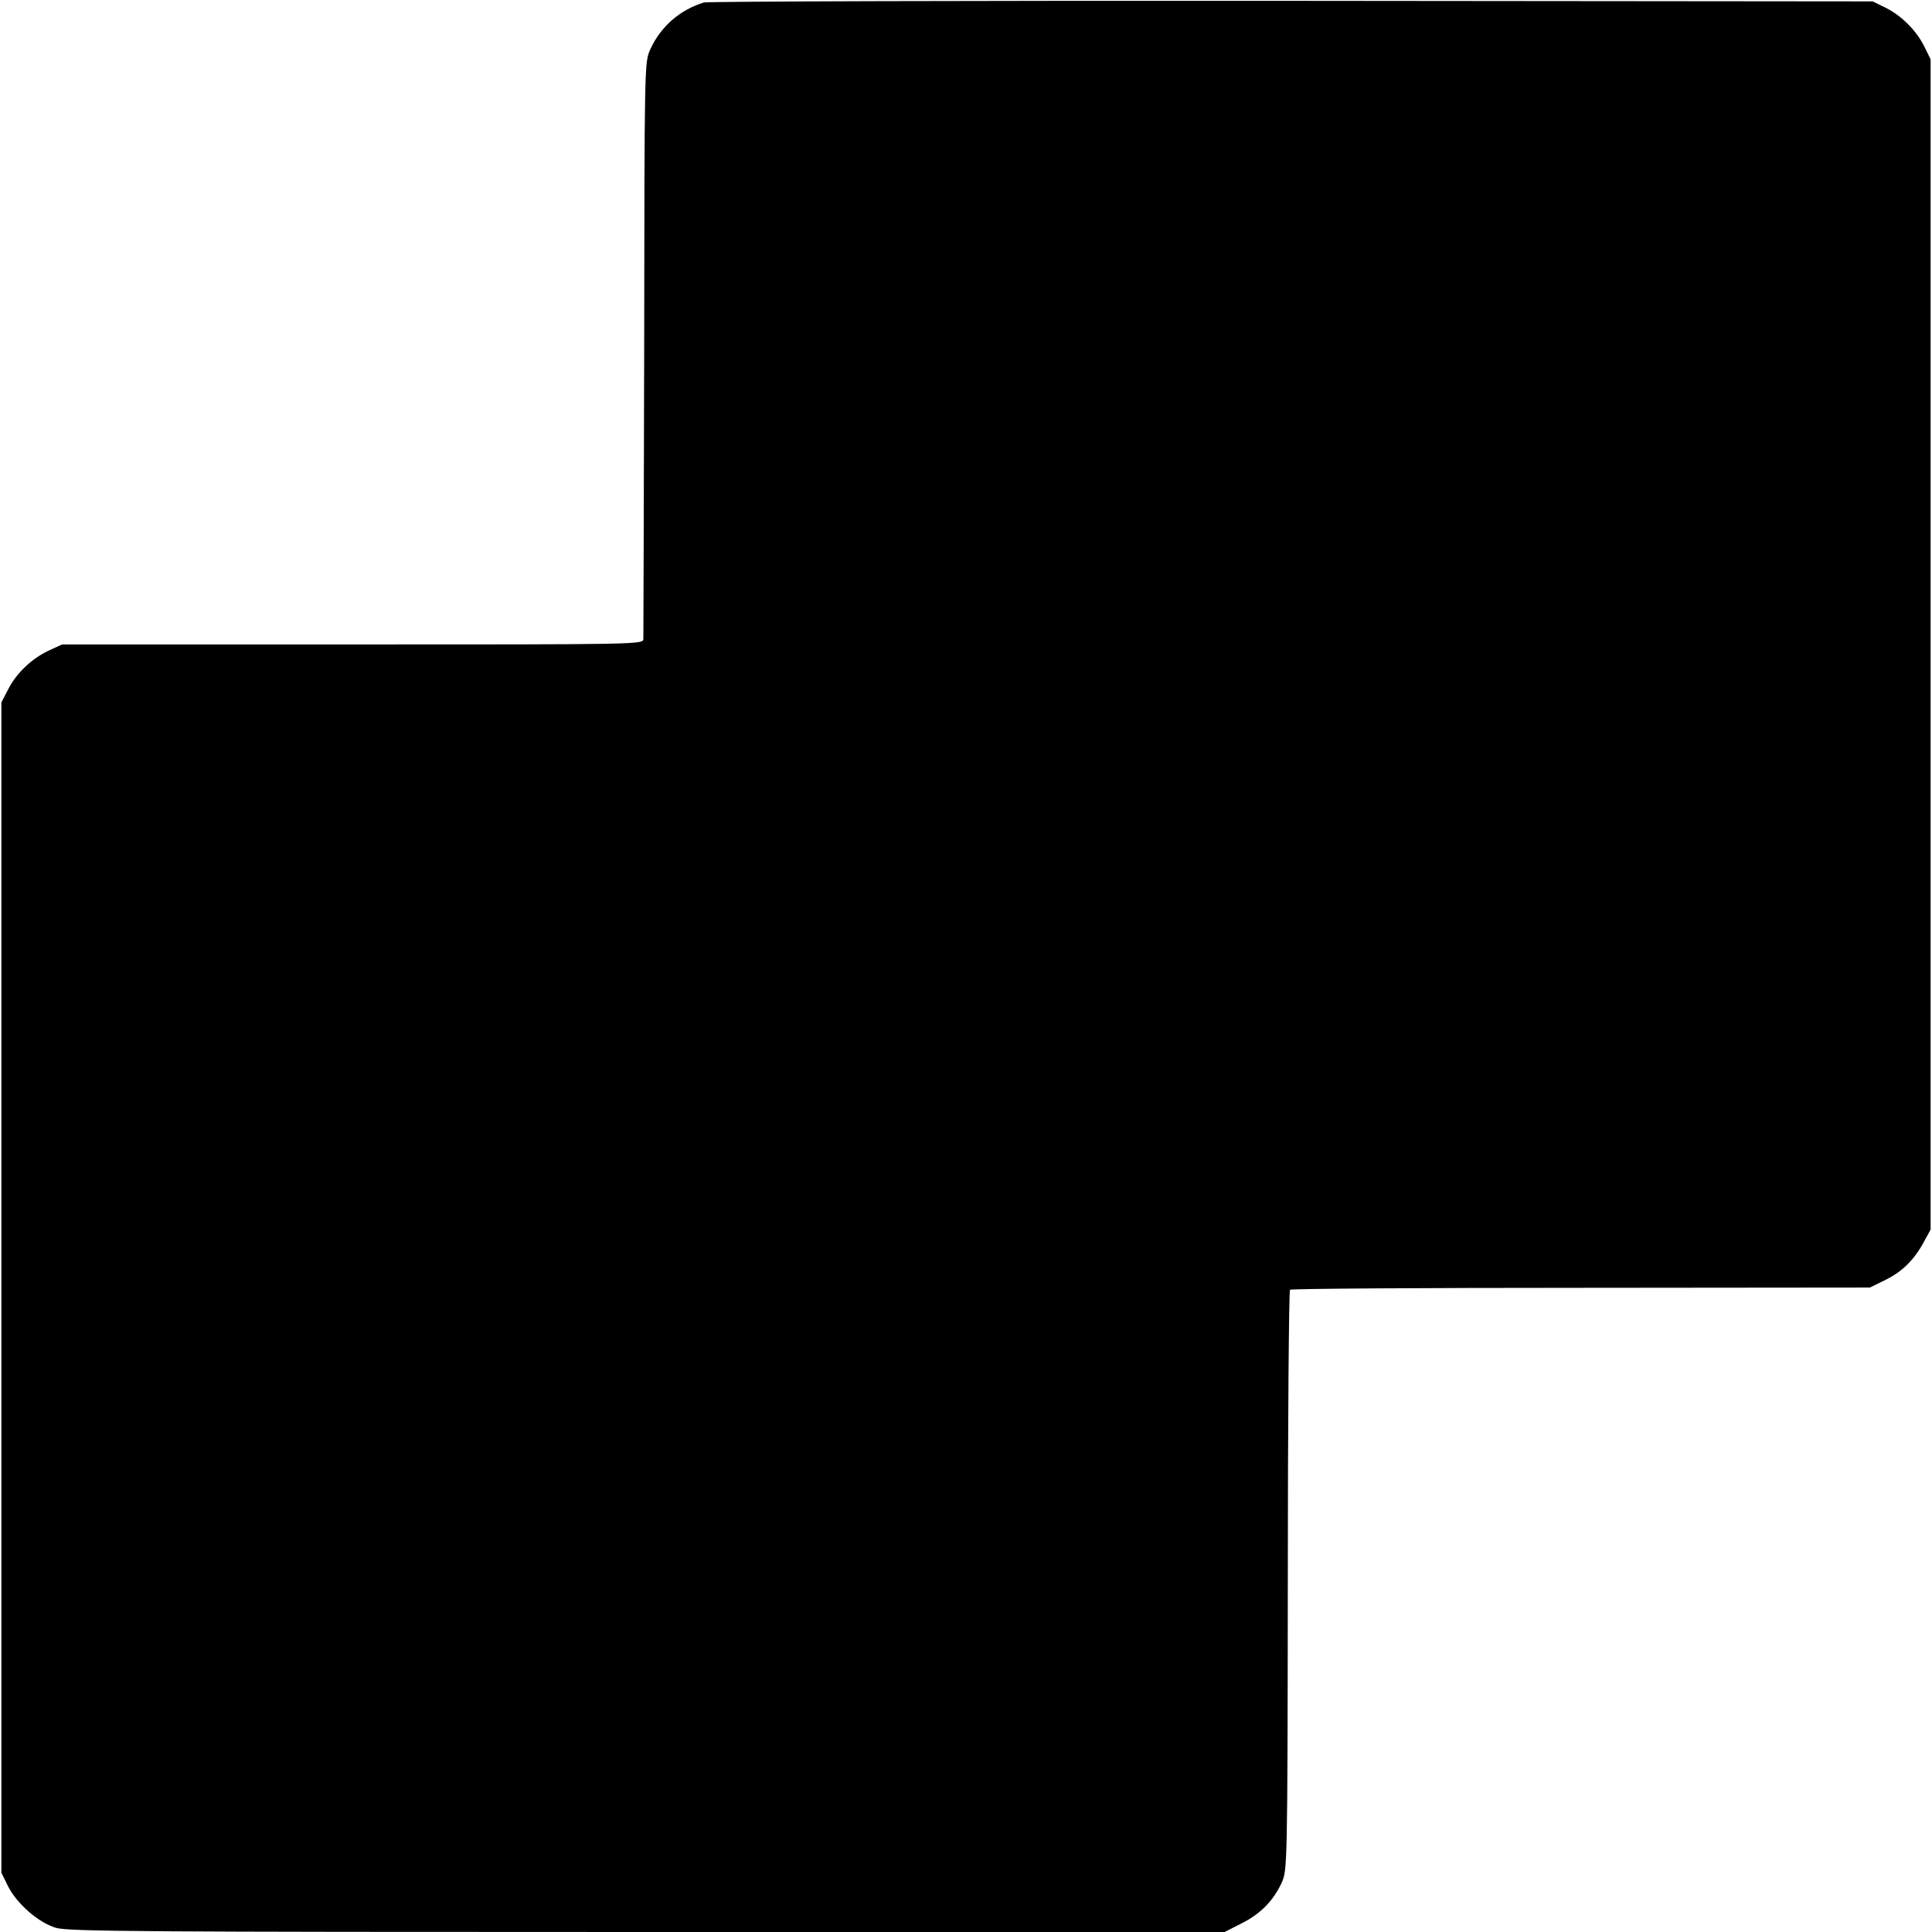
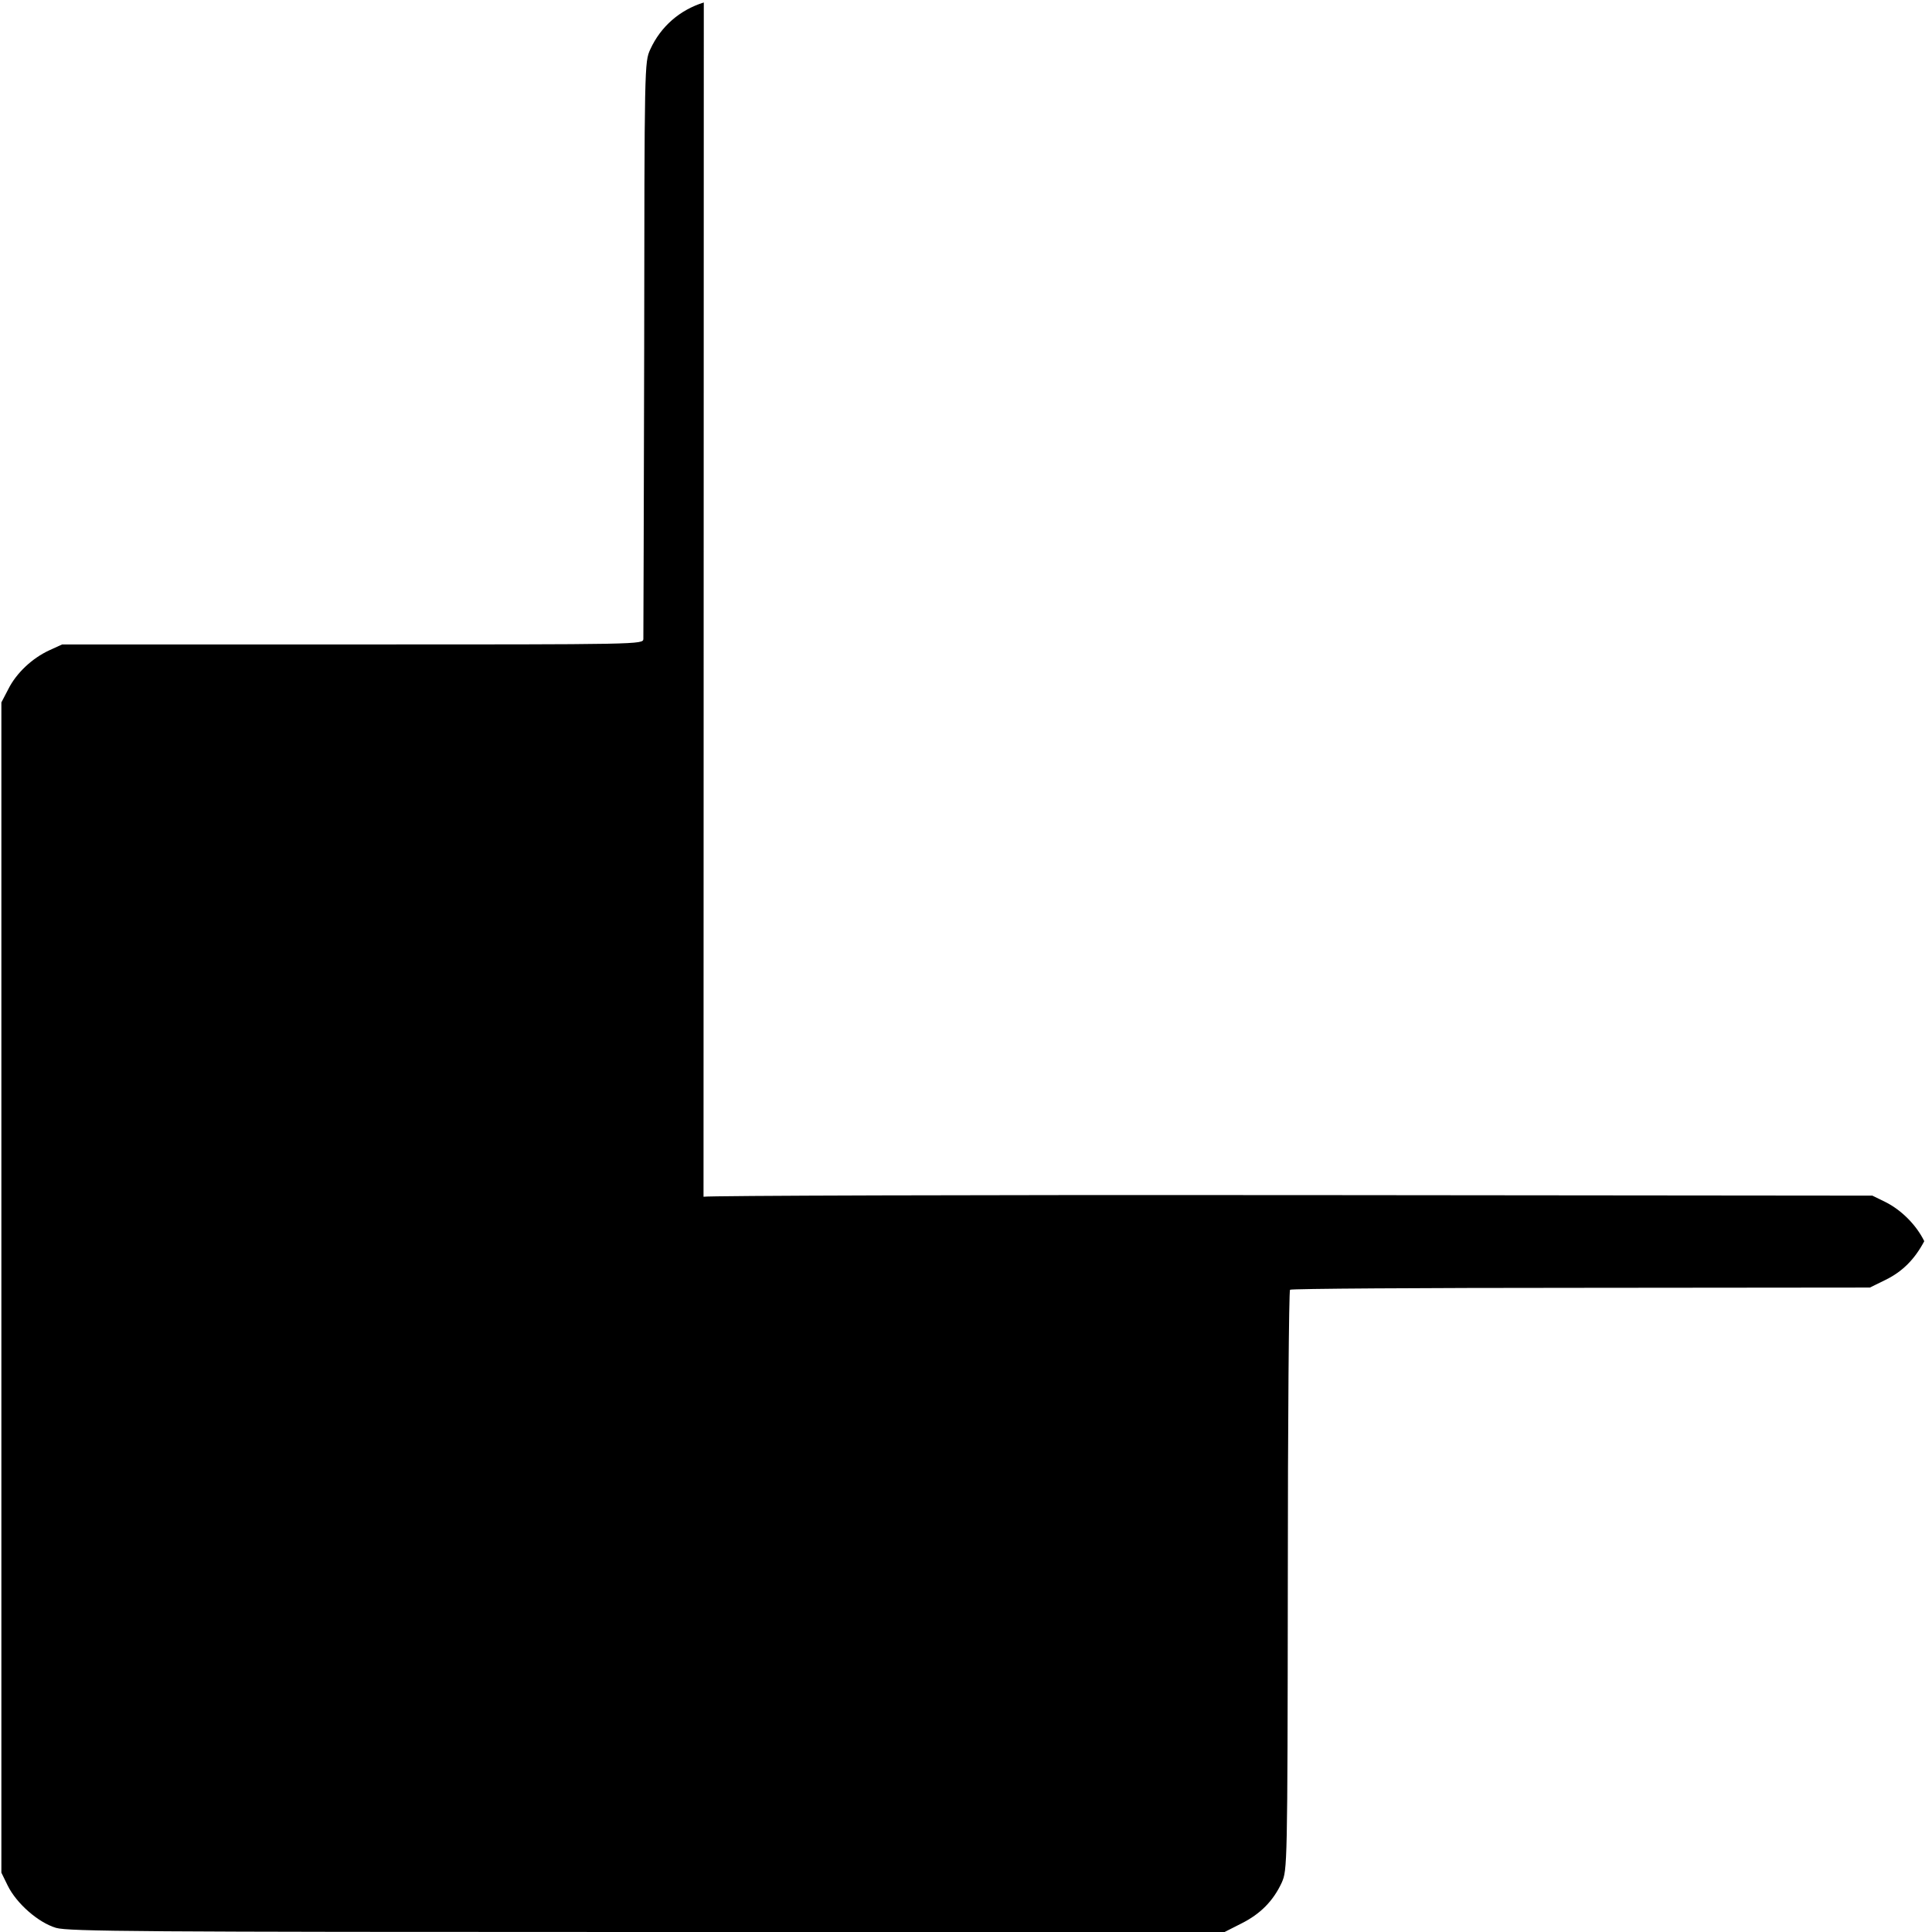
<svg xmlns="http://www.w3.org/2000/svg" version="1.0" width="700pt" height="700pt" viewBox="0 0 700 700" preserveAspectRatio="xMidYMid meet">
  <g transform="translate(0,700) scale(0.1,-0.1)" fill="#000000" stroke="none">
-     <path d="M2550 6991 c-87 -27 -156 -87 -194 -170 -21 -46 -21 -54 -22 -1081 -1 -569 -3 -1044 -3 -1055 -1 -20 -8 -20 -1054 -20 l-1052 0 -46 -21 c-63 -29 -120 -83 -149 -141 l-25 -48 0 -2120 0 -2120 23 -47 c32 -65 111 -134 175 -153 45 -13 303 -15 2143 -15 l2091 0 61 31 c68 34 115 81 146 148 20 46 21 55 22 1093 0 577 4 1051 8 1055 3 4 478 7 1054 7 l1047 1 57 28 c61 30 105 74 140 140 l23 42 0 2120 0 2120 -22 45 c-29 59 -83 113 -141 142 l-47 23 -2105 2 c-1158 1 -2116 -2 -2130 -6z" />
+     <path d="M2550 6991 c-87 -27 -156 -87 -194 -170 -21 -46 -21 -54 -22 -1081 -1 -569 -3 -1044 -3 -1055 -1 -20 -8 -20 -1054 -20 l-1052 0 -46 -21 c-63 -29 -120 -83 -149 -141 l-25 -48 0 -2120 0 -2120 23 -47 c32 -65 111 -134 175 -153 45 -13 303 -15 2143 -15 l2091 0 61 31 c68 34 115 81 146 148 20 46 21 55 22 1093 0 577 4 1051 8 1055 3 4 478 7 1054 7 l1047 1 57 28 c61 30 105 74 140 140 c-29 59 -83 113 -141 142 l-47 23 -2105 2 c-1158 1 -2116 -2 -2130 -6z" />
  </g>
</svg>